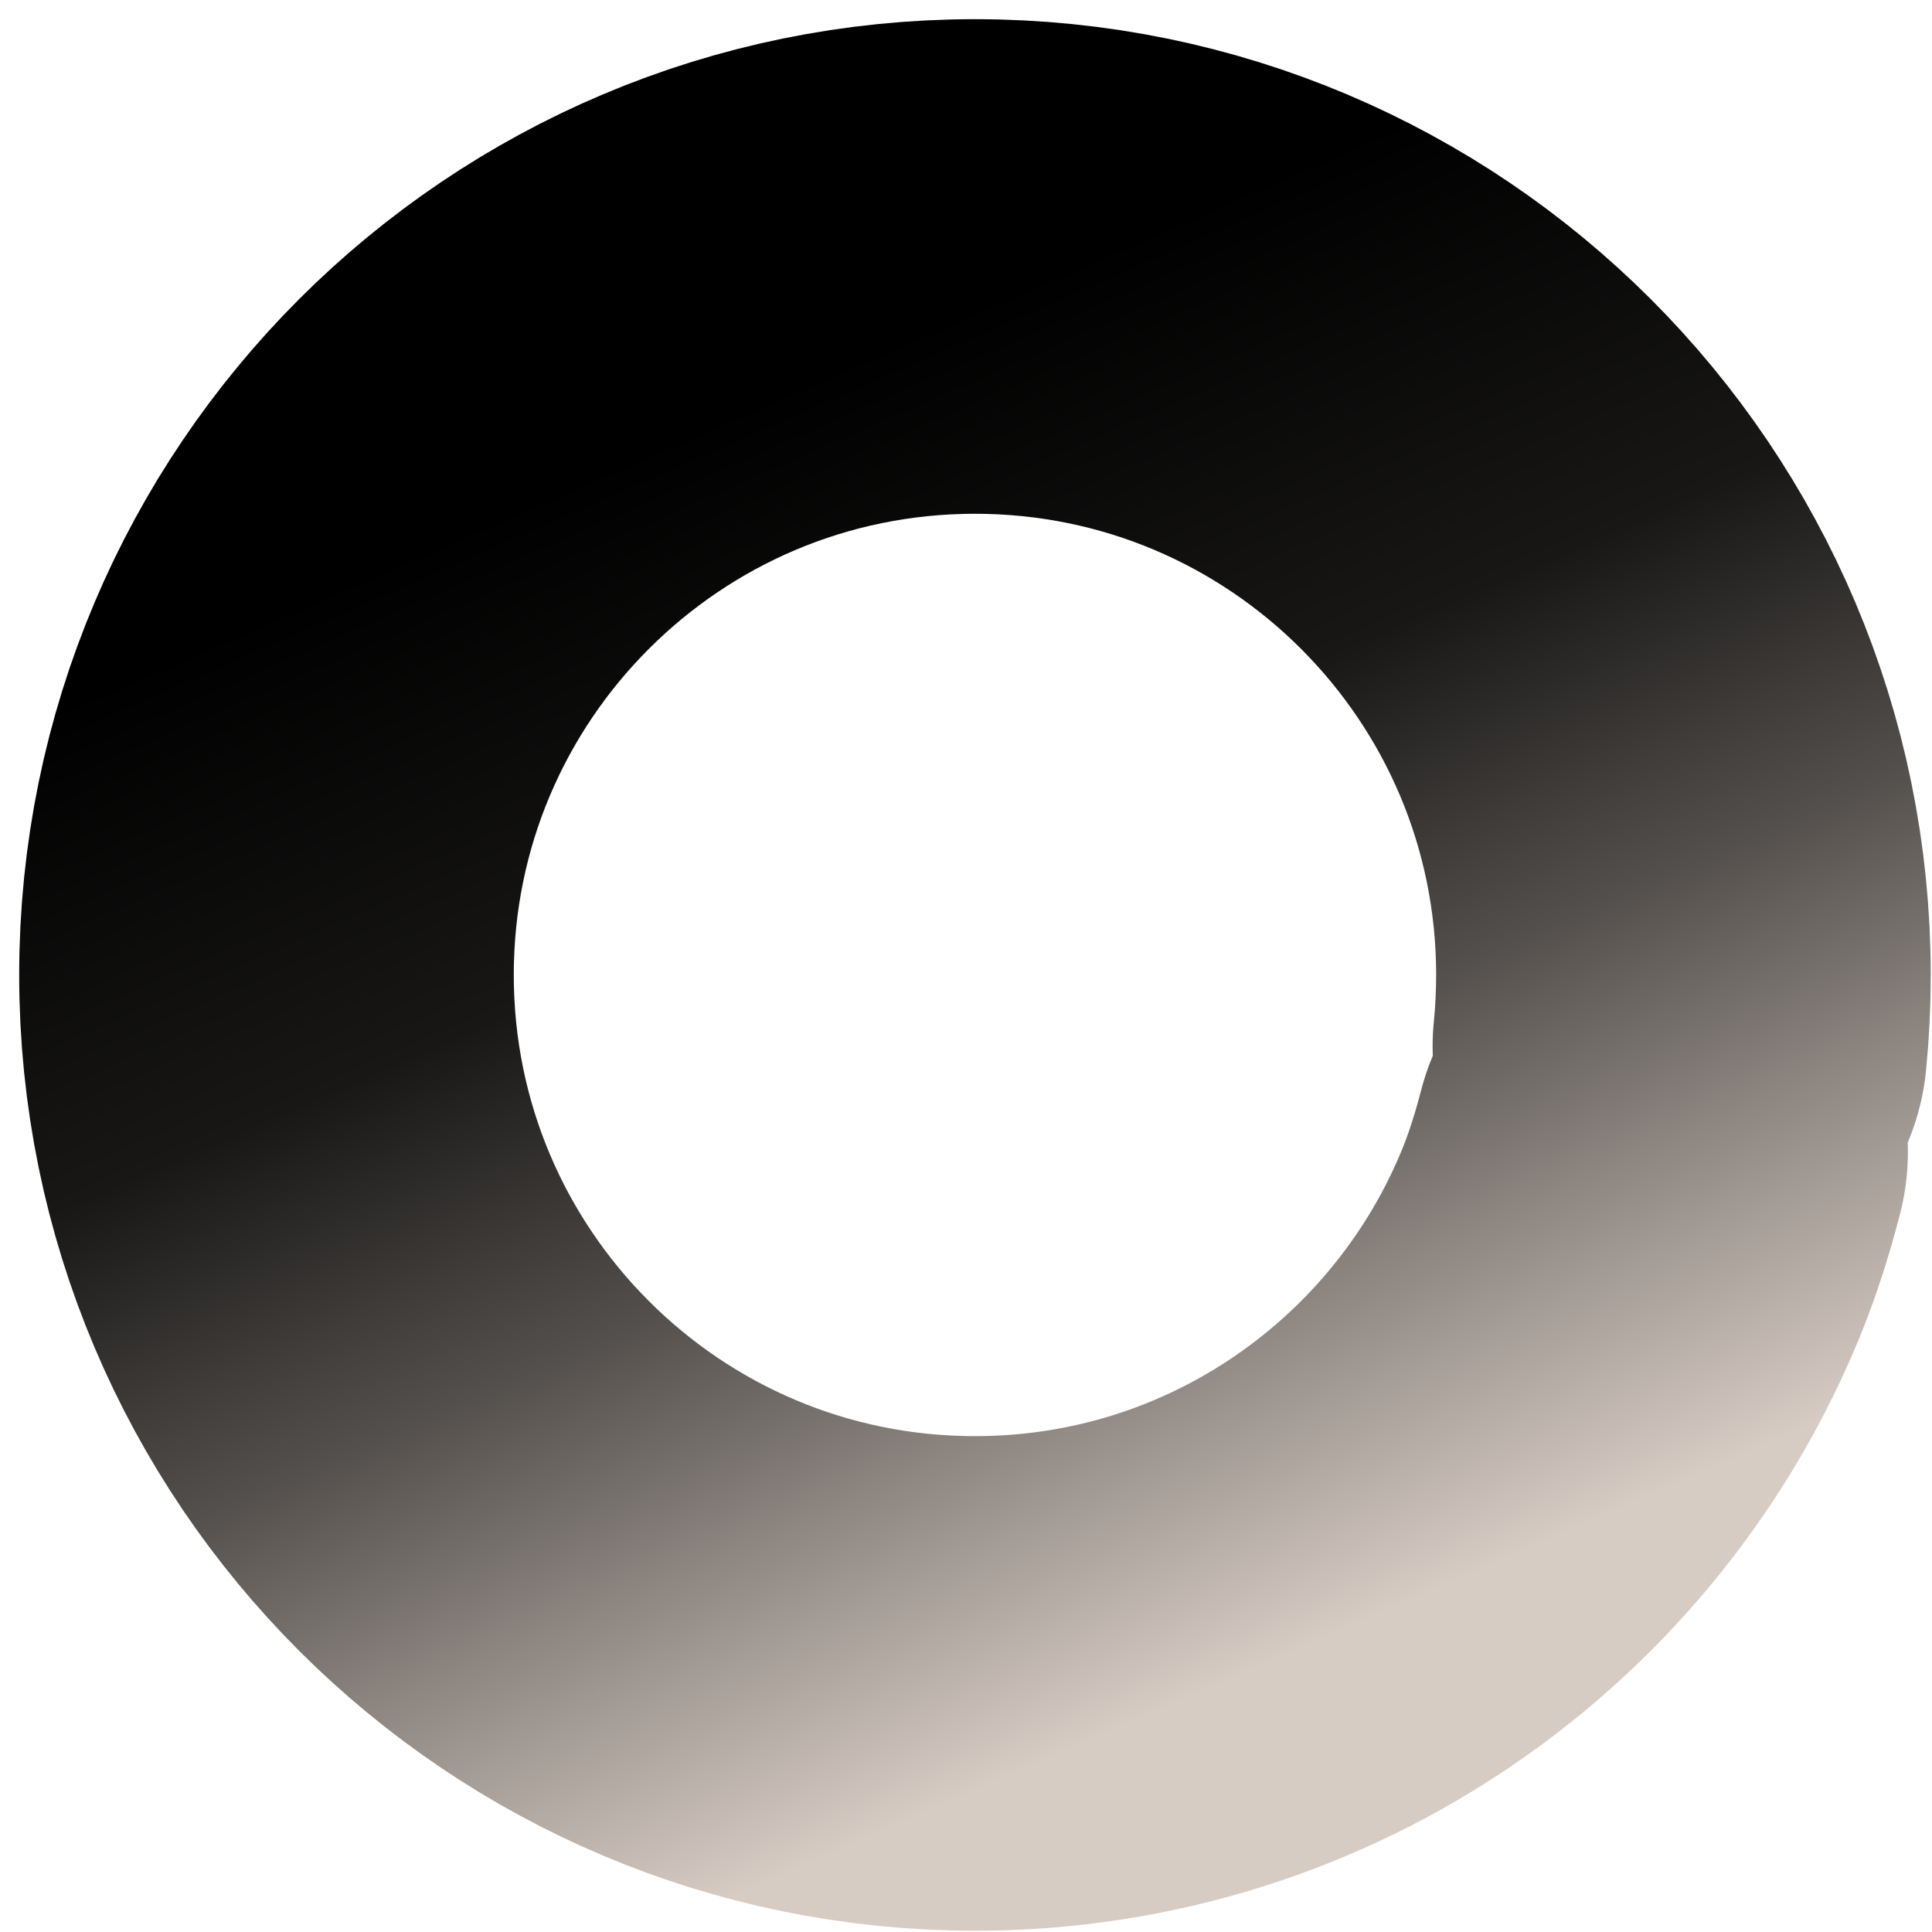
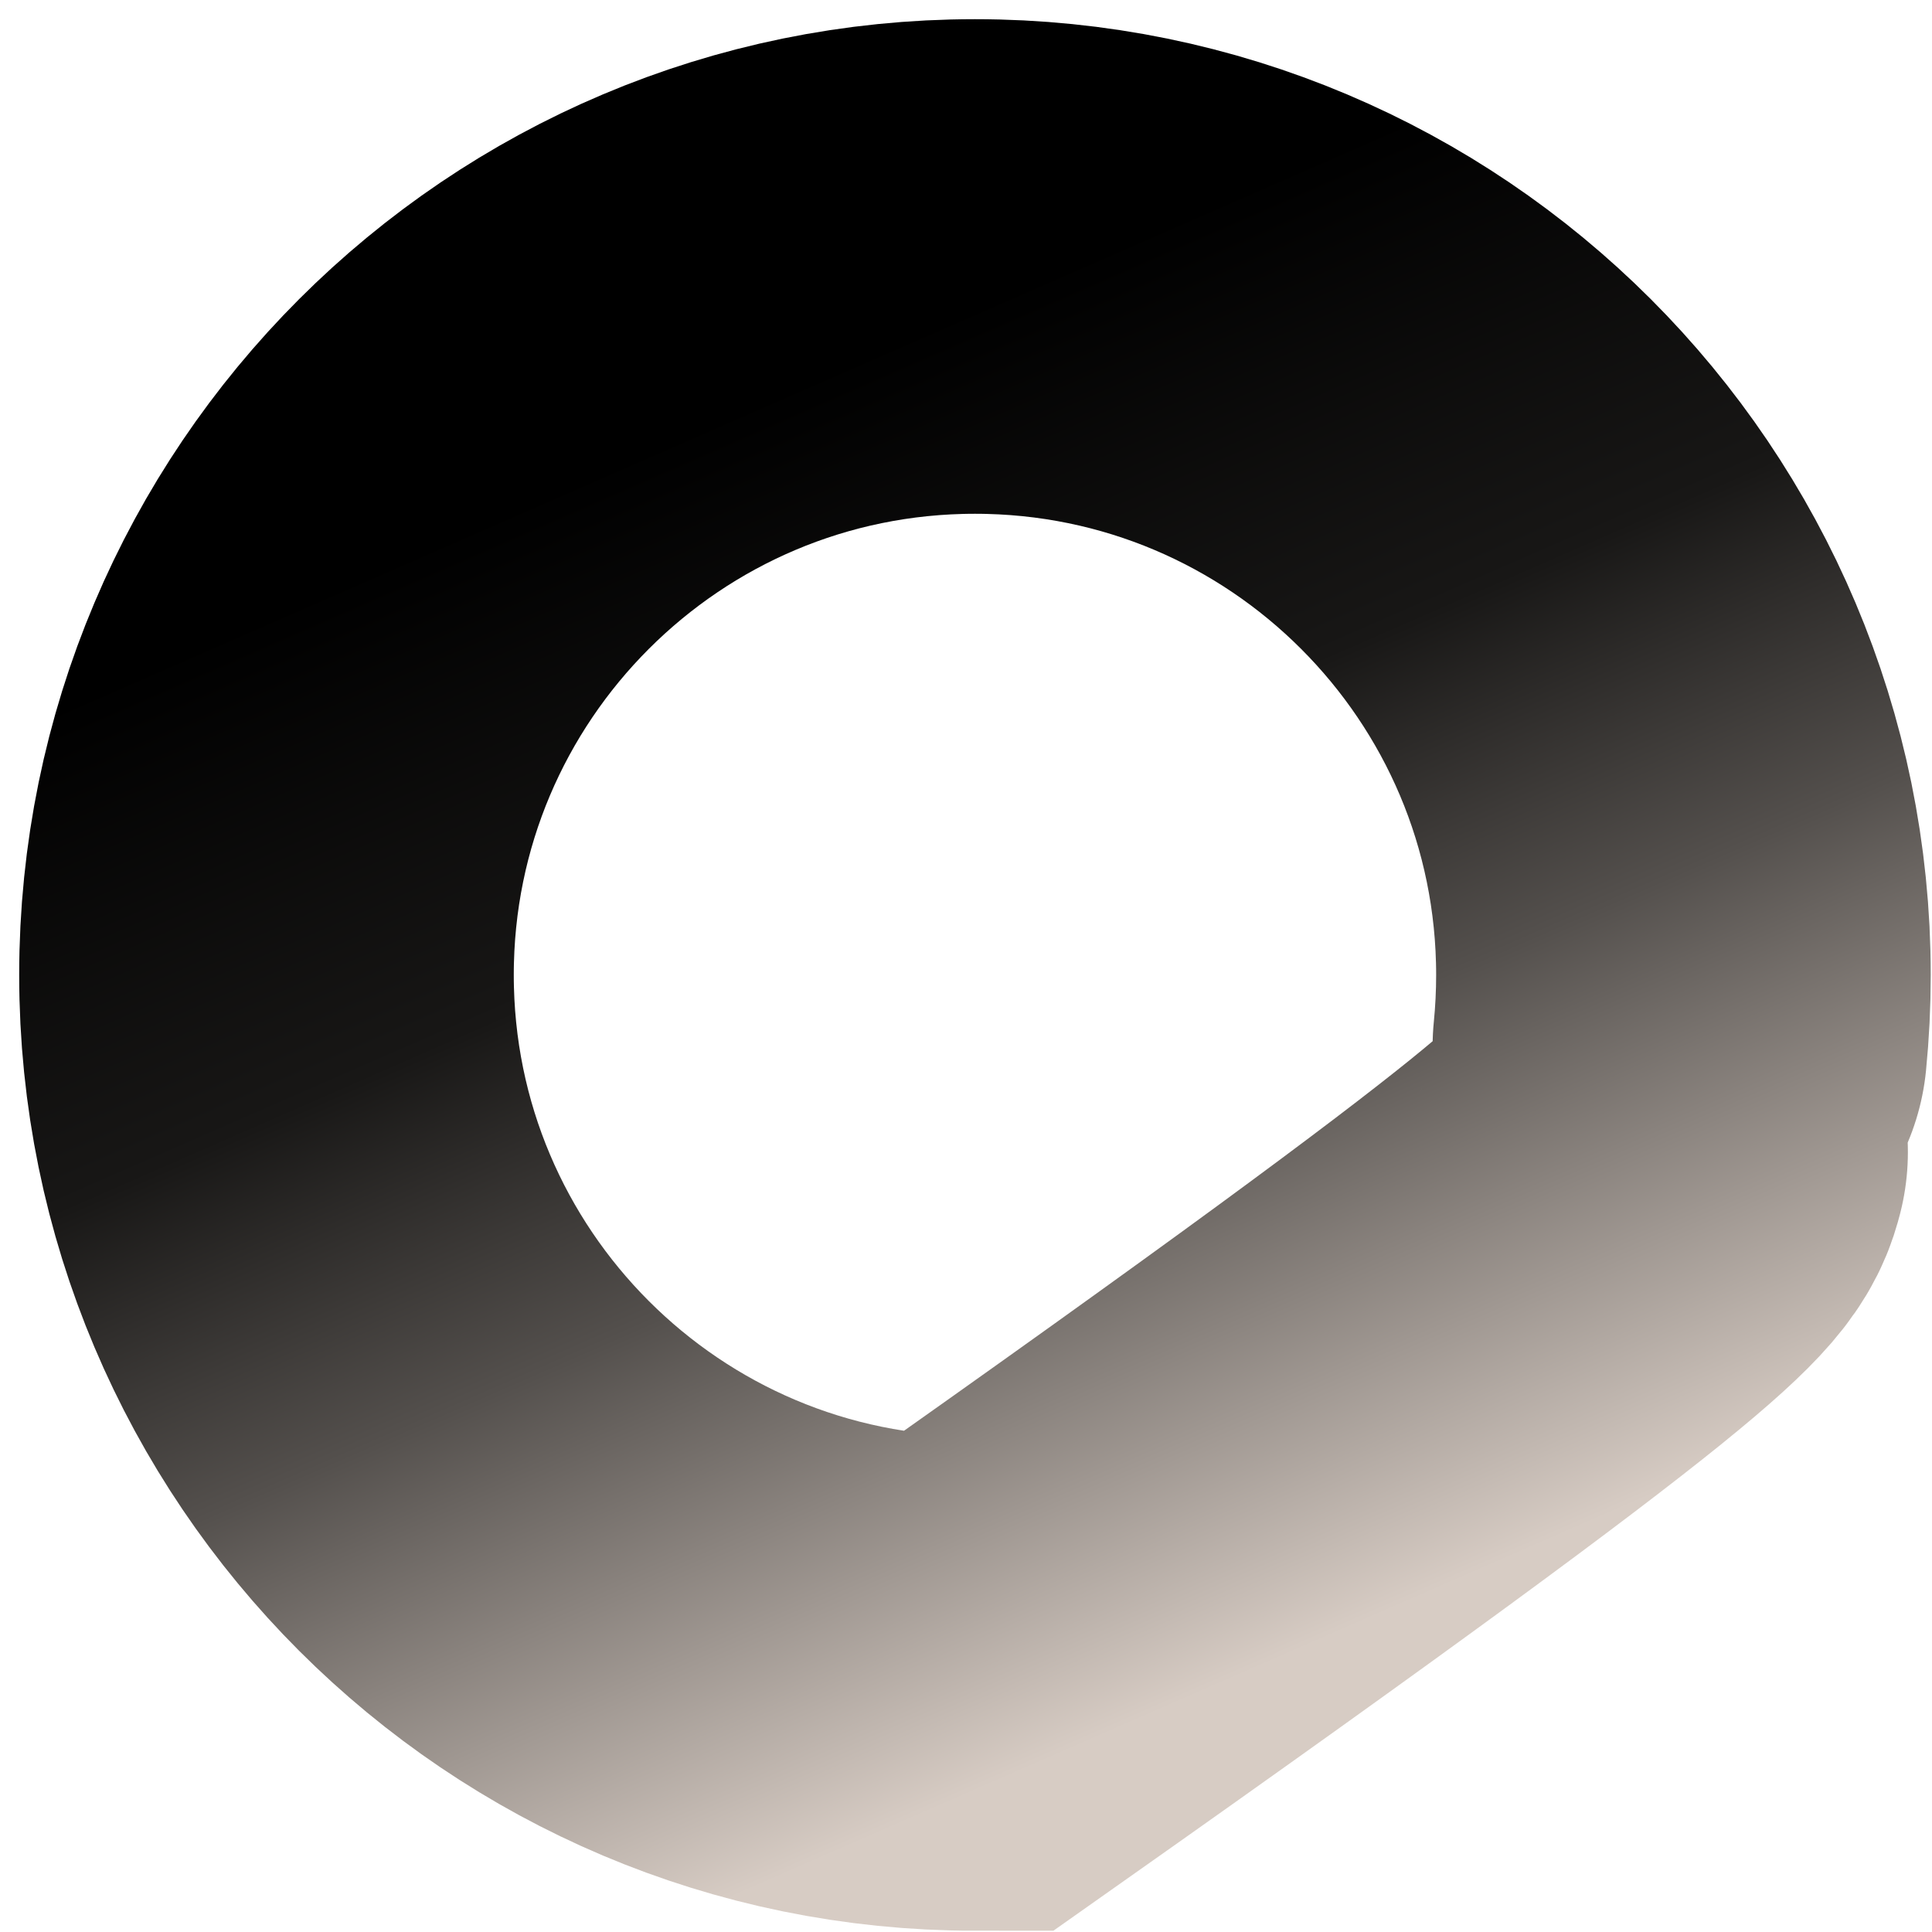
<svg xmlns="http://www.w3.org/2000/svg" fill="none" height="100%" overflow="visible" preserveAspectRatio="none" style="display: block;" viewBox="0 0 58 58" width="100%">
  <g filter="url(#filter0_n_0_119)" id="Ellipse 27">
-     <path d="M50.432 31.411C50.502 30.707 50.538 29.992 50.538 29.269C50.538 17.523 41.016 8 29.269 8C17.523 8 8 17.523 8 29.269C8 41.016 17.523 50.538 29.269 50.538C38.203 50.538 45.849 45.031 49 37.226C49.34 36.384 49.621 35.477 49.852 34.586" stroke="url(#paint0_linear_0_119)" stroke-linecap="round" stroke-width="14.848" />
+     <path d="M50.432 31.411C50.502 30.707 50.538 29.992 50.538 29.269C50.538 17.523 41.016 8 29.269 8C17.523 8 8 17.523 8 29.269C8 41.016 17.523 50.538 29.269 50.538C49.34 36.384 49.621 35.477 49.852 34.586" stroke="url(#paint0_linear_0_119)" stroke-linecap="round" stroke-width="14.848" />
  </g>
  <defs>
    <filter color-interpolation-filters="sRGB" filterUnits="userSpaceOnUse" height="57.386" id="filter0_n_0_119" width="57.386" x="0.576" y="0.576">
      <feFlood flood-opacity="0" result="BackgroundImageFix" />
      <feBlend in="SourceGraphic" in2="BackgroundImageFix" mode="normal" result="shape" />
      <feTurbulence baseFrequency="4.984 4.984" numOctaves="3" result="noise" seed="2935" stitchTiles="stitch" type="fractalNoise" />
      <feColorMatrix in="noise" result="alphaNoise" type="luminanceToAlpha" />
      <feComponentTransfer in="alphaNoise" result="coloredNoise1">
        <feFuncA tableValues="0 0 0 0 1 1 1 1 1 1 1 1 1 1 1 1 1 1 1 1 1 1 1 1 1 1 1 1 1 1 1 1 1 1 1 1 1 1 1 1 1 1 1 1 1 0 0 0 0 0 0 0 0 0 0 0 0 0 0 0 0 0 0 0 0 0 0 0 0 0 0 0 0 0 0 0 0 0 0 0 0 0 0 0 0 0 0 0 0 0 0 0 0 0 0 0 0 0 0 0" type="discrete" />
      </feComponentTransfer>
      <feComposite in="coloredNoise1" in2="shape" operator="in" result="noise1Clipped" />
      <feFlood flood-color="rgba(0, 0, 0, 0.25)" result="color1Flood" />
      <feComposite in="color1Flood" in2="noise1Clipped" operator="in" result="color1" />
      <feMerge result="effect1_noise_0_119">
        <feMergeNode in="shape" />
        <feMergeNode in="color1" />
      </feMerge>
    </filter>
    <linearGradient gradientUnits="userSpaceOnUse" id="paint0_linear_0_119" x1="20.293" x2="36.684" y1="13.073" y2="50.538">
      <stop />
      <stop offset="0.339" stop-color="#181716" />
      <stop offset="0.589" stop-color="#54504D" />
      <stop offset="1" stop-color="#D7CCC4" />
    </linearGradient>
  </defs>
</svg>